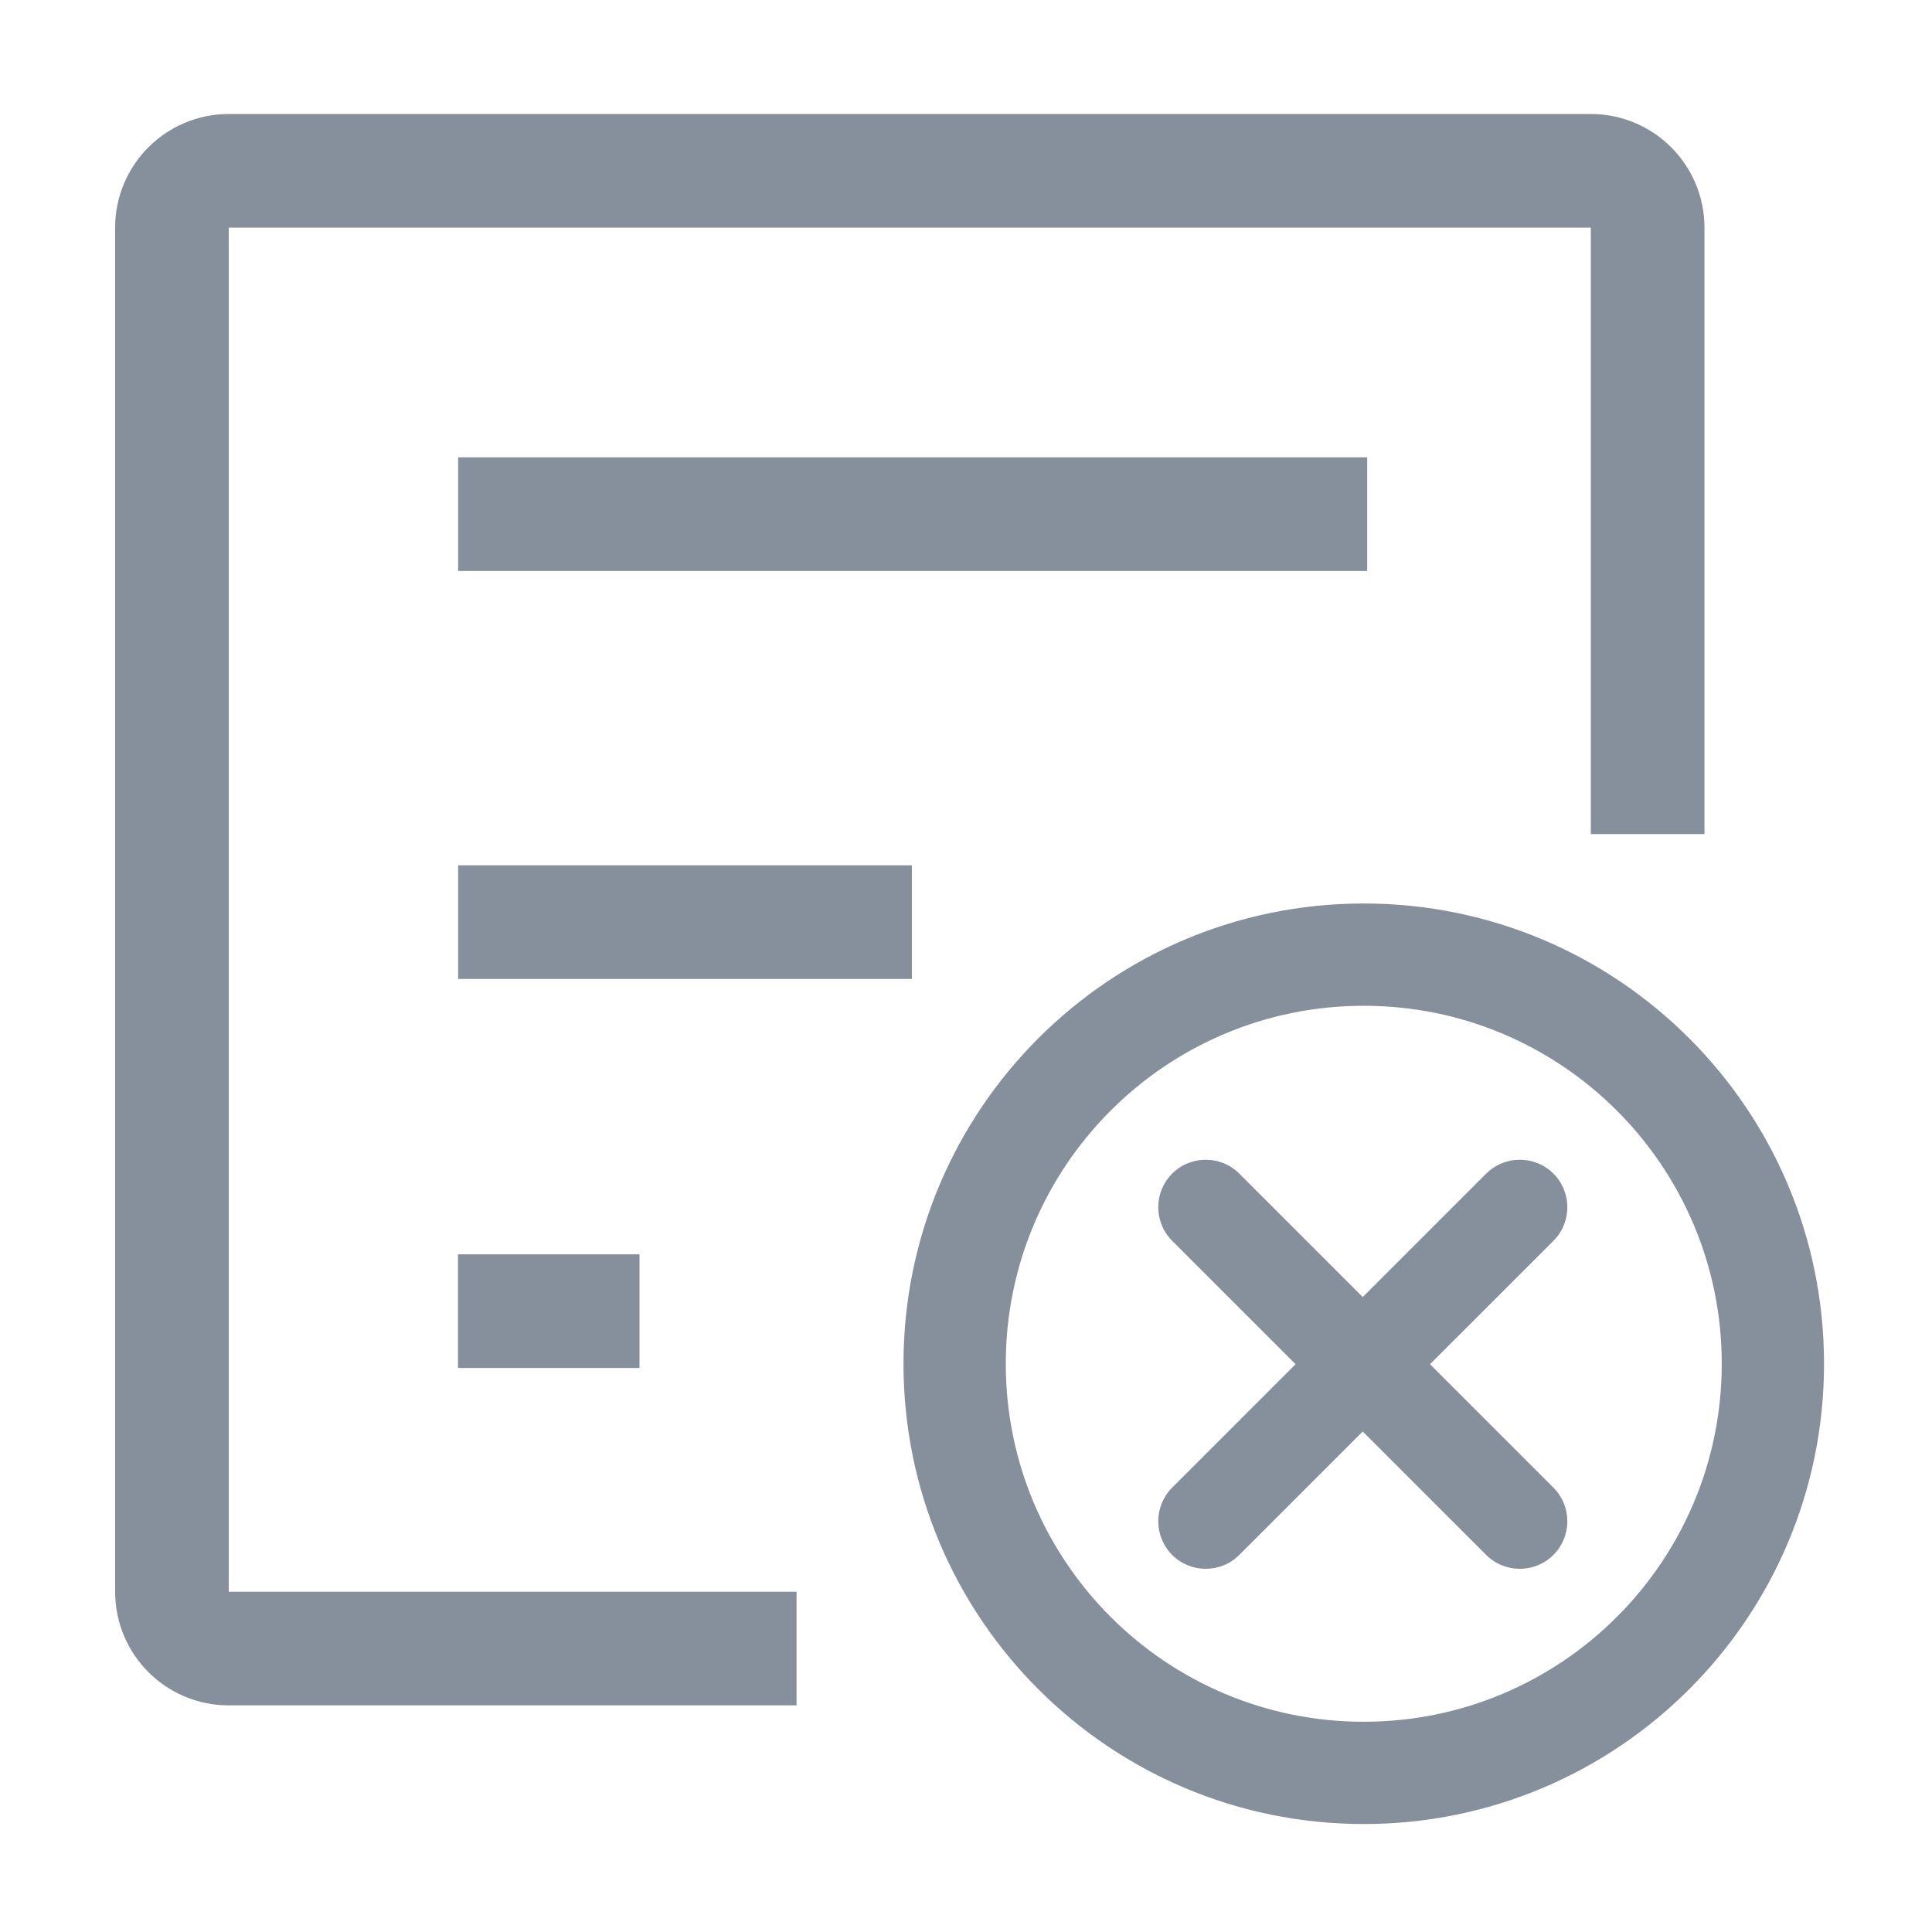
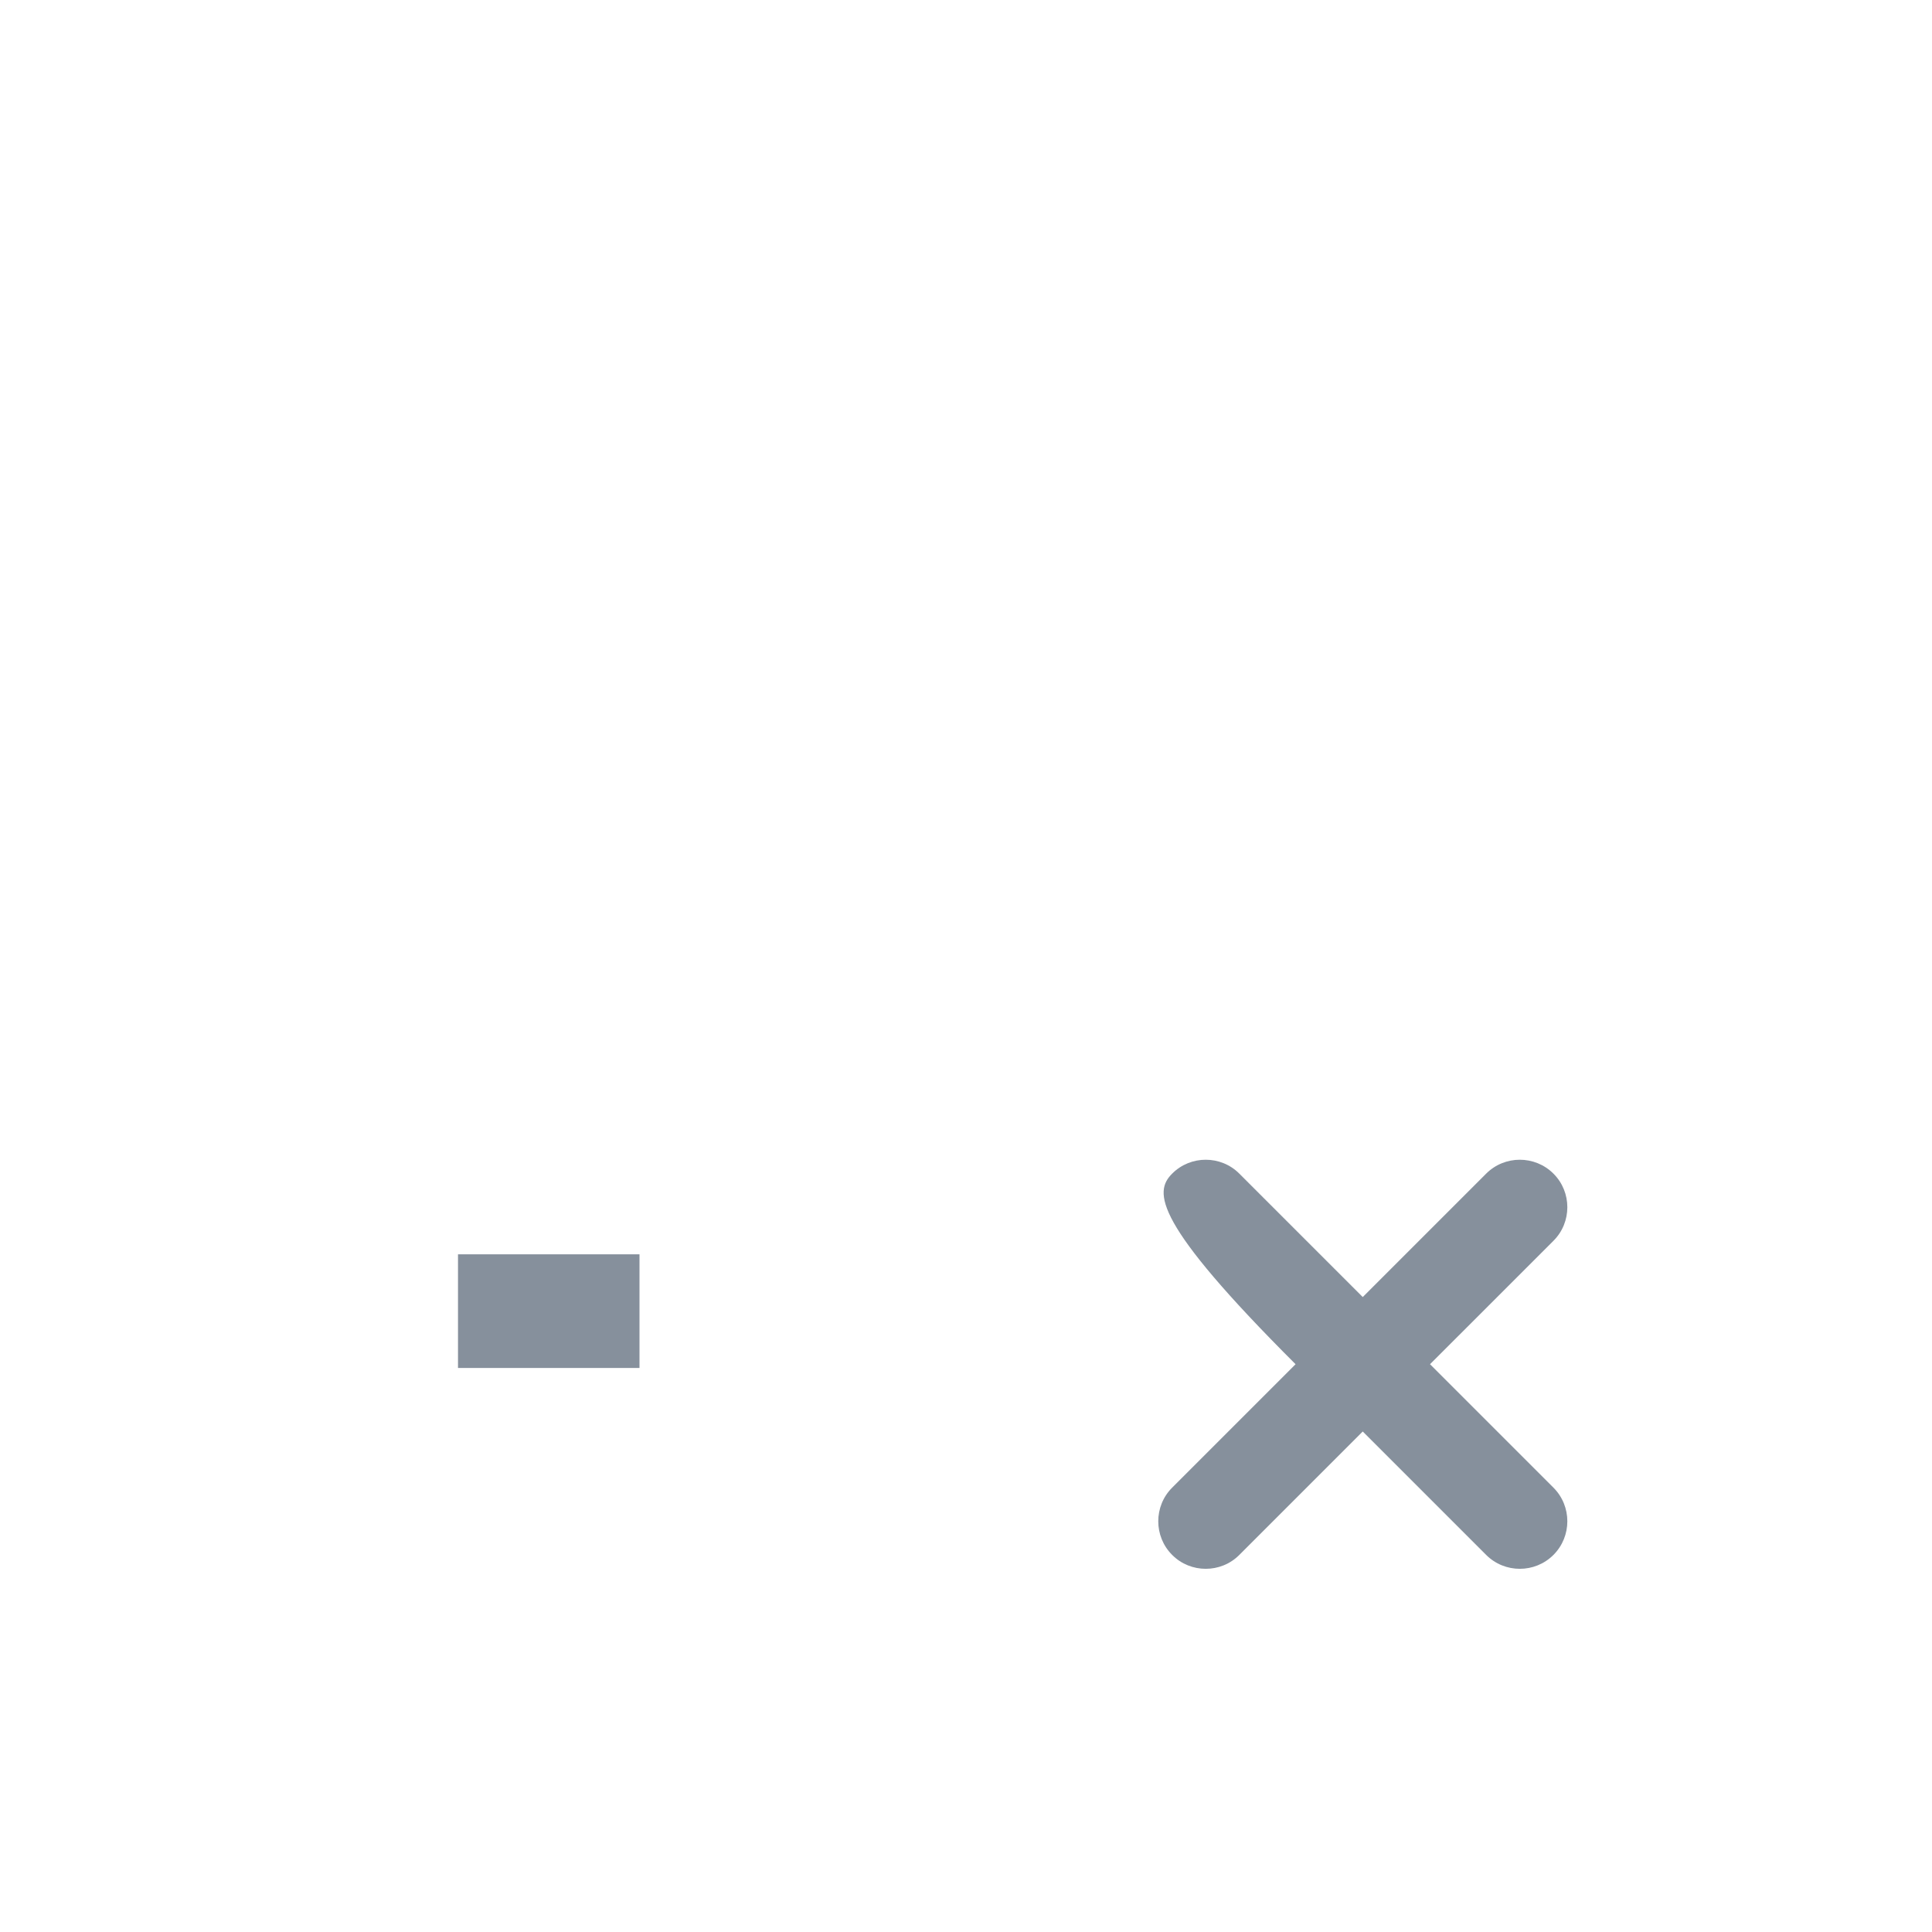
<svg xmlns="http://www.w3.org/2000/svg" width="17px" height="17px" viewBox="0 0 17 17" version="1.1">
  <g id="鲁班迭代8-v4.0" stroke="none" stroke-width="1" fill="none" fill-rule="evenodd">
    <g id="列表icon确认" transform="translate(-409, -469)">
      <g id="删除备份-165" transform="translate(417, 477) scale(1, -1) translate(-417, -477) translate(409, 469)">
-         <rect id="矩形" x="0" y="0" width="16" height="16" />
-         <line x1="4.031" y1="7.886" x2="8.024" y2="7.886" id="路径-3" stroke="#86909C" />
        <line x1="4.03" y1="4.463" x2="5.627" y2="4.463" id="路径-3备份-3" stroke="#86909C" />
-         <line x1="4.031" y1="11.476" x2="12.03" y2="11.476" id="路径-3备份-4" stroke="#86909C" />
-         <path d="M7.009,14.496 L2.013,14.496 C1.737,14.496 1.513,14.273 1.513,13.996 L1.513,1.993 C1.513,1.717 1.737,1.493 2.013,1.493 L13.998,1.493 C14.274,1.493 14.498,1.717 14.498,1.993 L14.498,7.329 L14.498,7.329" id="路径-4" stroke="#86909C" transform="translate(8.006, 7.995) scale(1, -1) translate(-8.006, -7.995) " />
        <g id="删除-(4)" transform="translate(8, 0)" fill="#86909C" fill-rule="nonzero">
-           <path d="M4,0 C1.791,0 0,1.791 0,4 C0,6.209 1.791,8 4,8 C6.209,8 8,6.209 8,4 C8,1.791 6.209,0 4,0 Z M4,7.2 C2.233,7.2 0.8,5.767 0.8,4 C0.8,2.233 2.233,0.8 4,0.8 C5.767,0.8 7.2,2.233 7.2,4 C7.2,5.767 5.767,7.2 4,7.2 Z" id="形状" stroke="#86909C" stroke-width="0.1" />
-           <path d="M5.077,2.318 L3.991,3.404 L2.905,2.318 C2.743,2.155 2.476,2.155 2.314,2.318 C2.151,2.481 2.151,2.747 2.314,2.91 L3.4,3.996 L2.314,5.082 C2.151,5.244 2.151,5.511 2.314,5.673 C2.476,5.836 2.743,5.836 2.905,5.673 L3.991,4.587 L5.077,5.673 C5.24,5.836 5.506,5.836 5.669,5.673 C5.832,5.511 5.832,5.244 5.669,5.082 L4.583,3.996 L5.669,2.91 C5.832,2.747 5.832,2.481 5.669,2.318 C5.506,2.155 5.24,2.155 5.077,2.318 Z" id="路径" />
+           <path d="M5.077,2.318 L3.991,3.404 L2.905,2.318 C2.743,2.155 2.476,2.155 2.314,2.318 C2.151,2.481 2.151,2.747 2.314,2.91 L3.4,3.996 C2.151,5.244 2.151,5.511 2.314,5.673 C2.476,5.836 2.743,5.836 2.905,5.673 L3.991,4.587 L5.077,5.673 C5.24,5.836 5.506,5.836 5.669,5.673 C5.832,5.511 5.832,5.244 5.669,5.082 L4.583,3.996 L5.669,2.91 C5.832,2.747 5.832,2.481 5.669,2.318 C5.506,2.155 5.24,2.155 5.077,2.318 Z" id="路径" />
        </g>
      </g>
    </g>
  </g>
</svg>